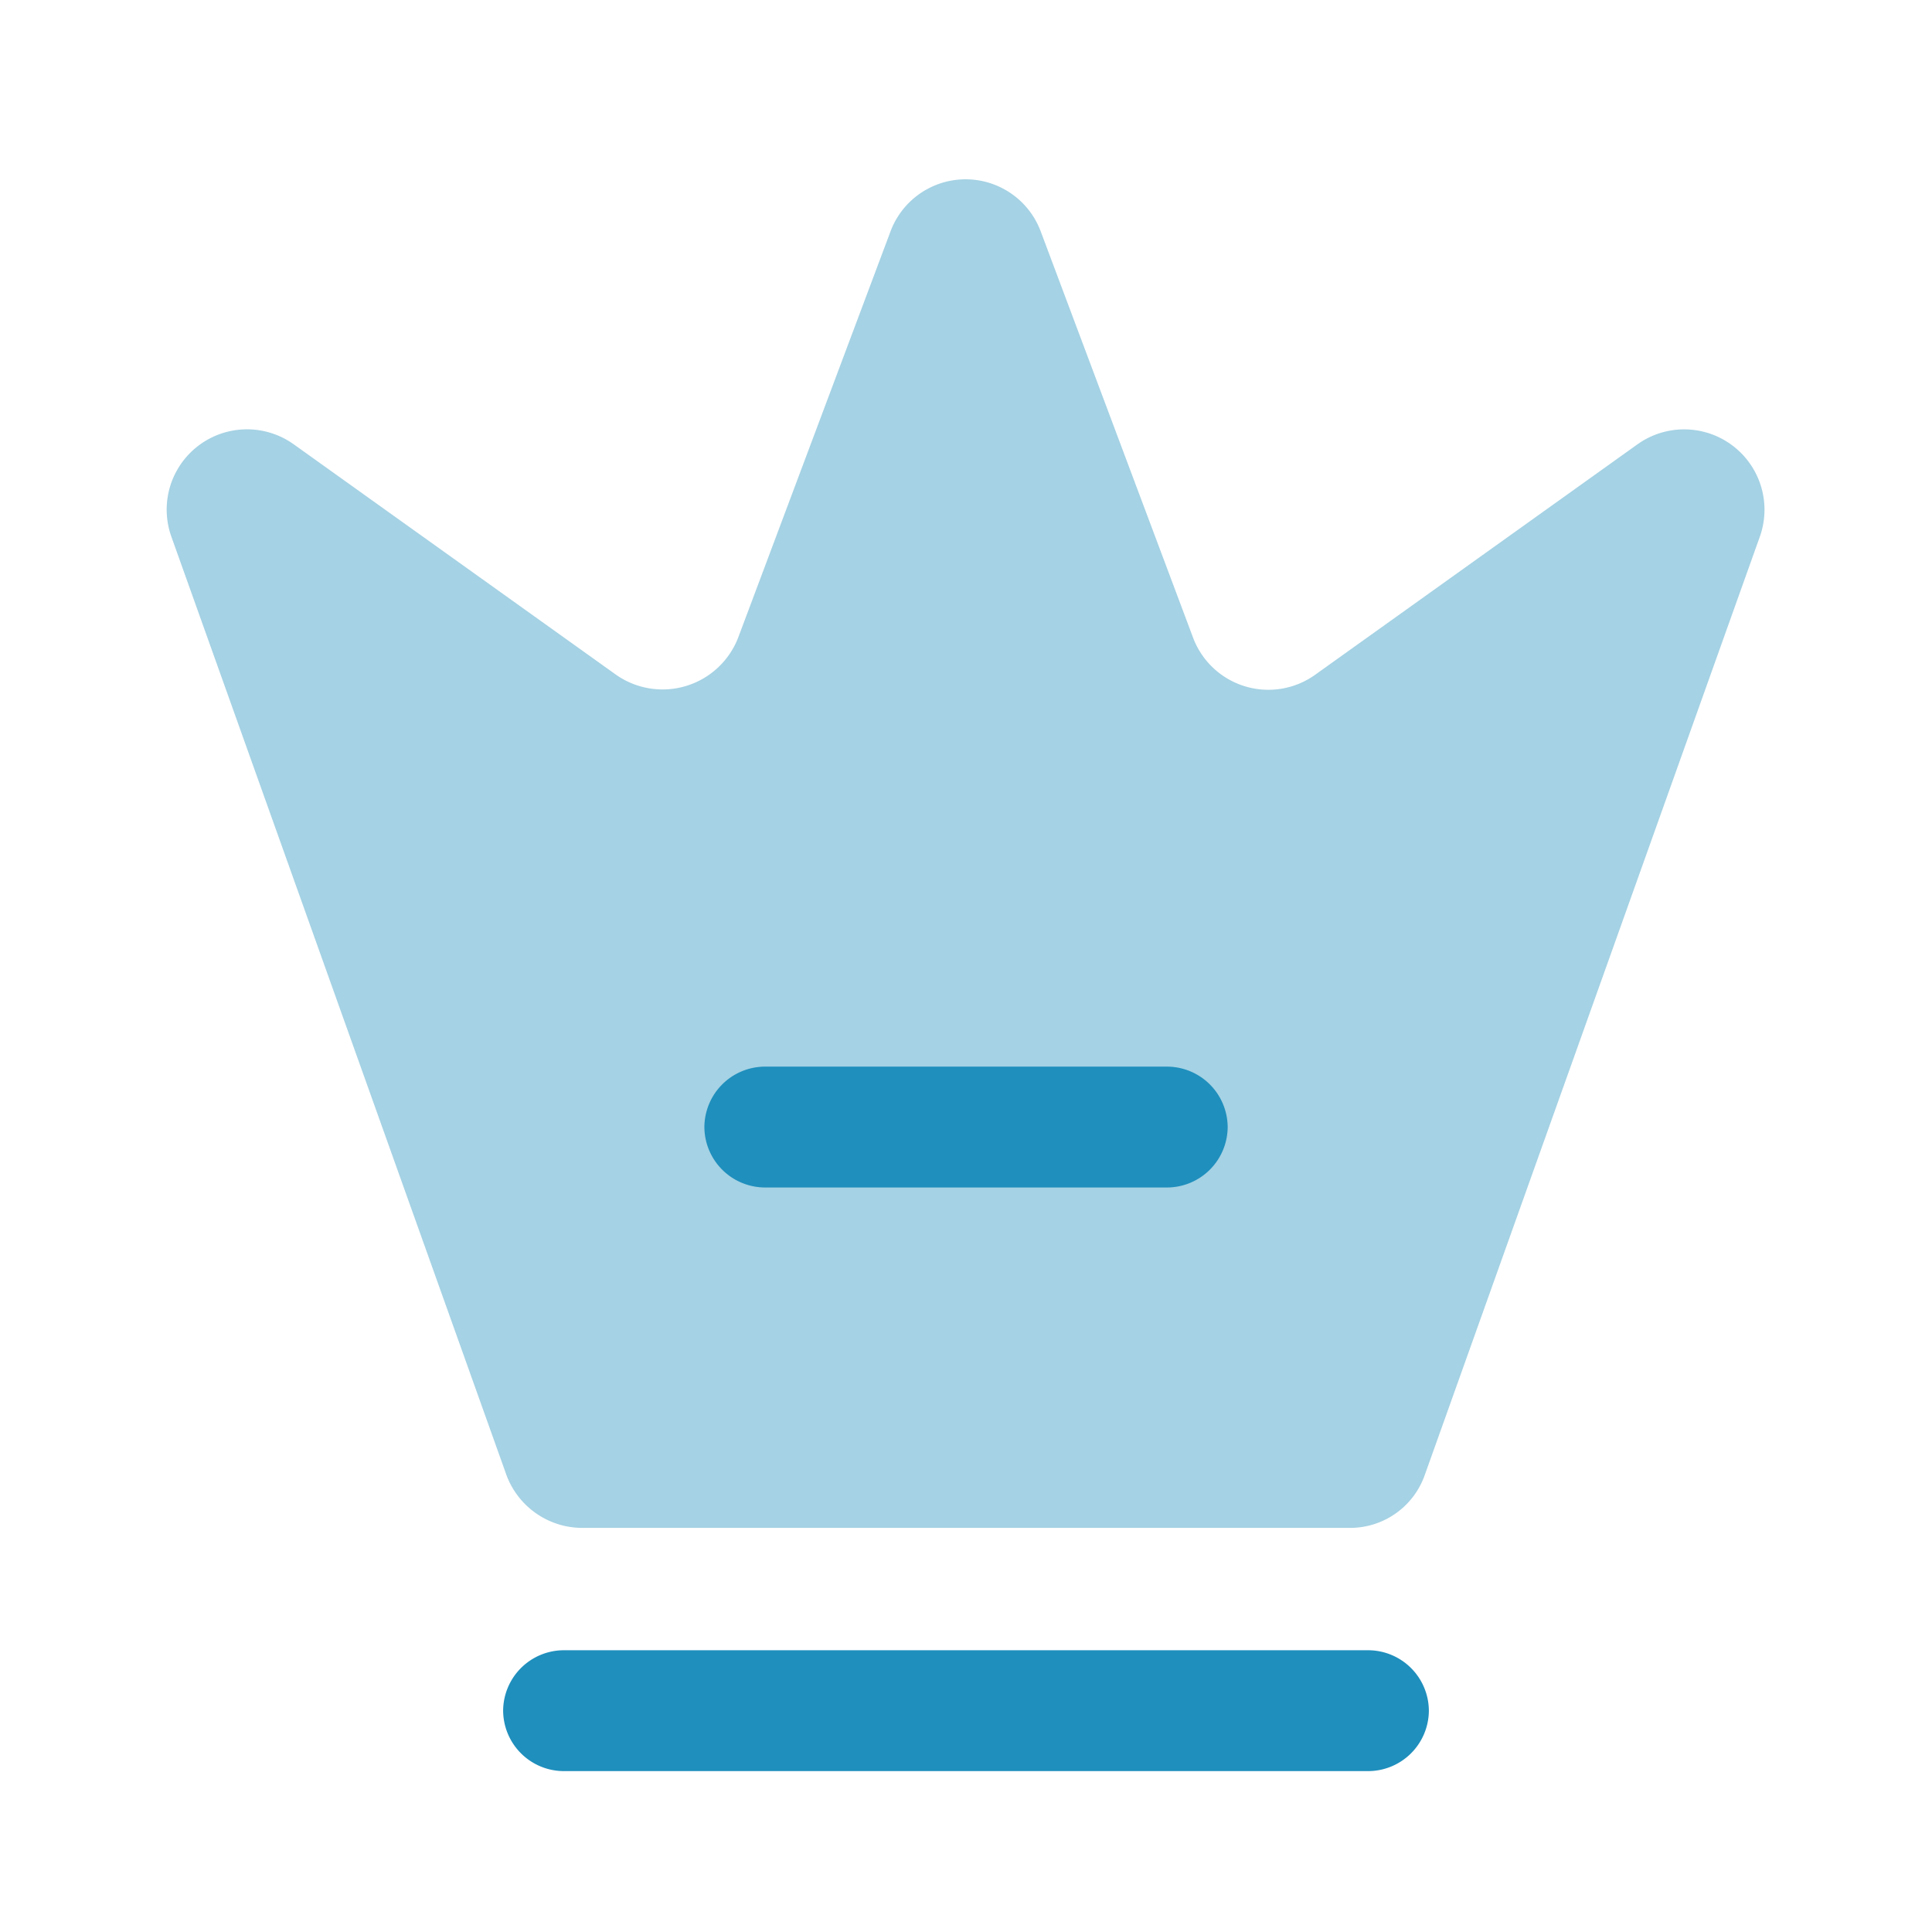
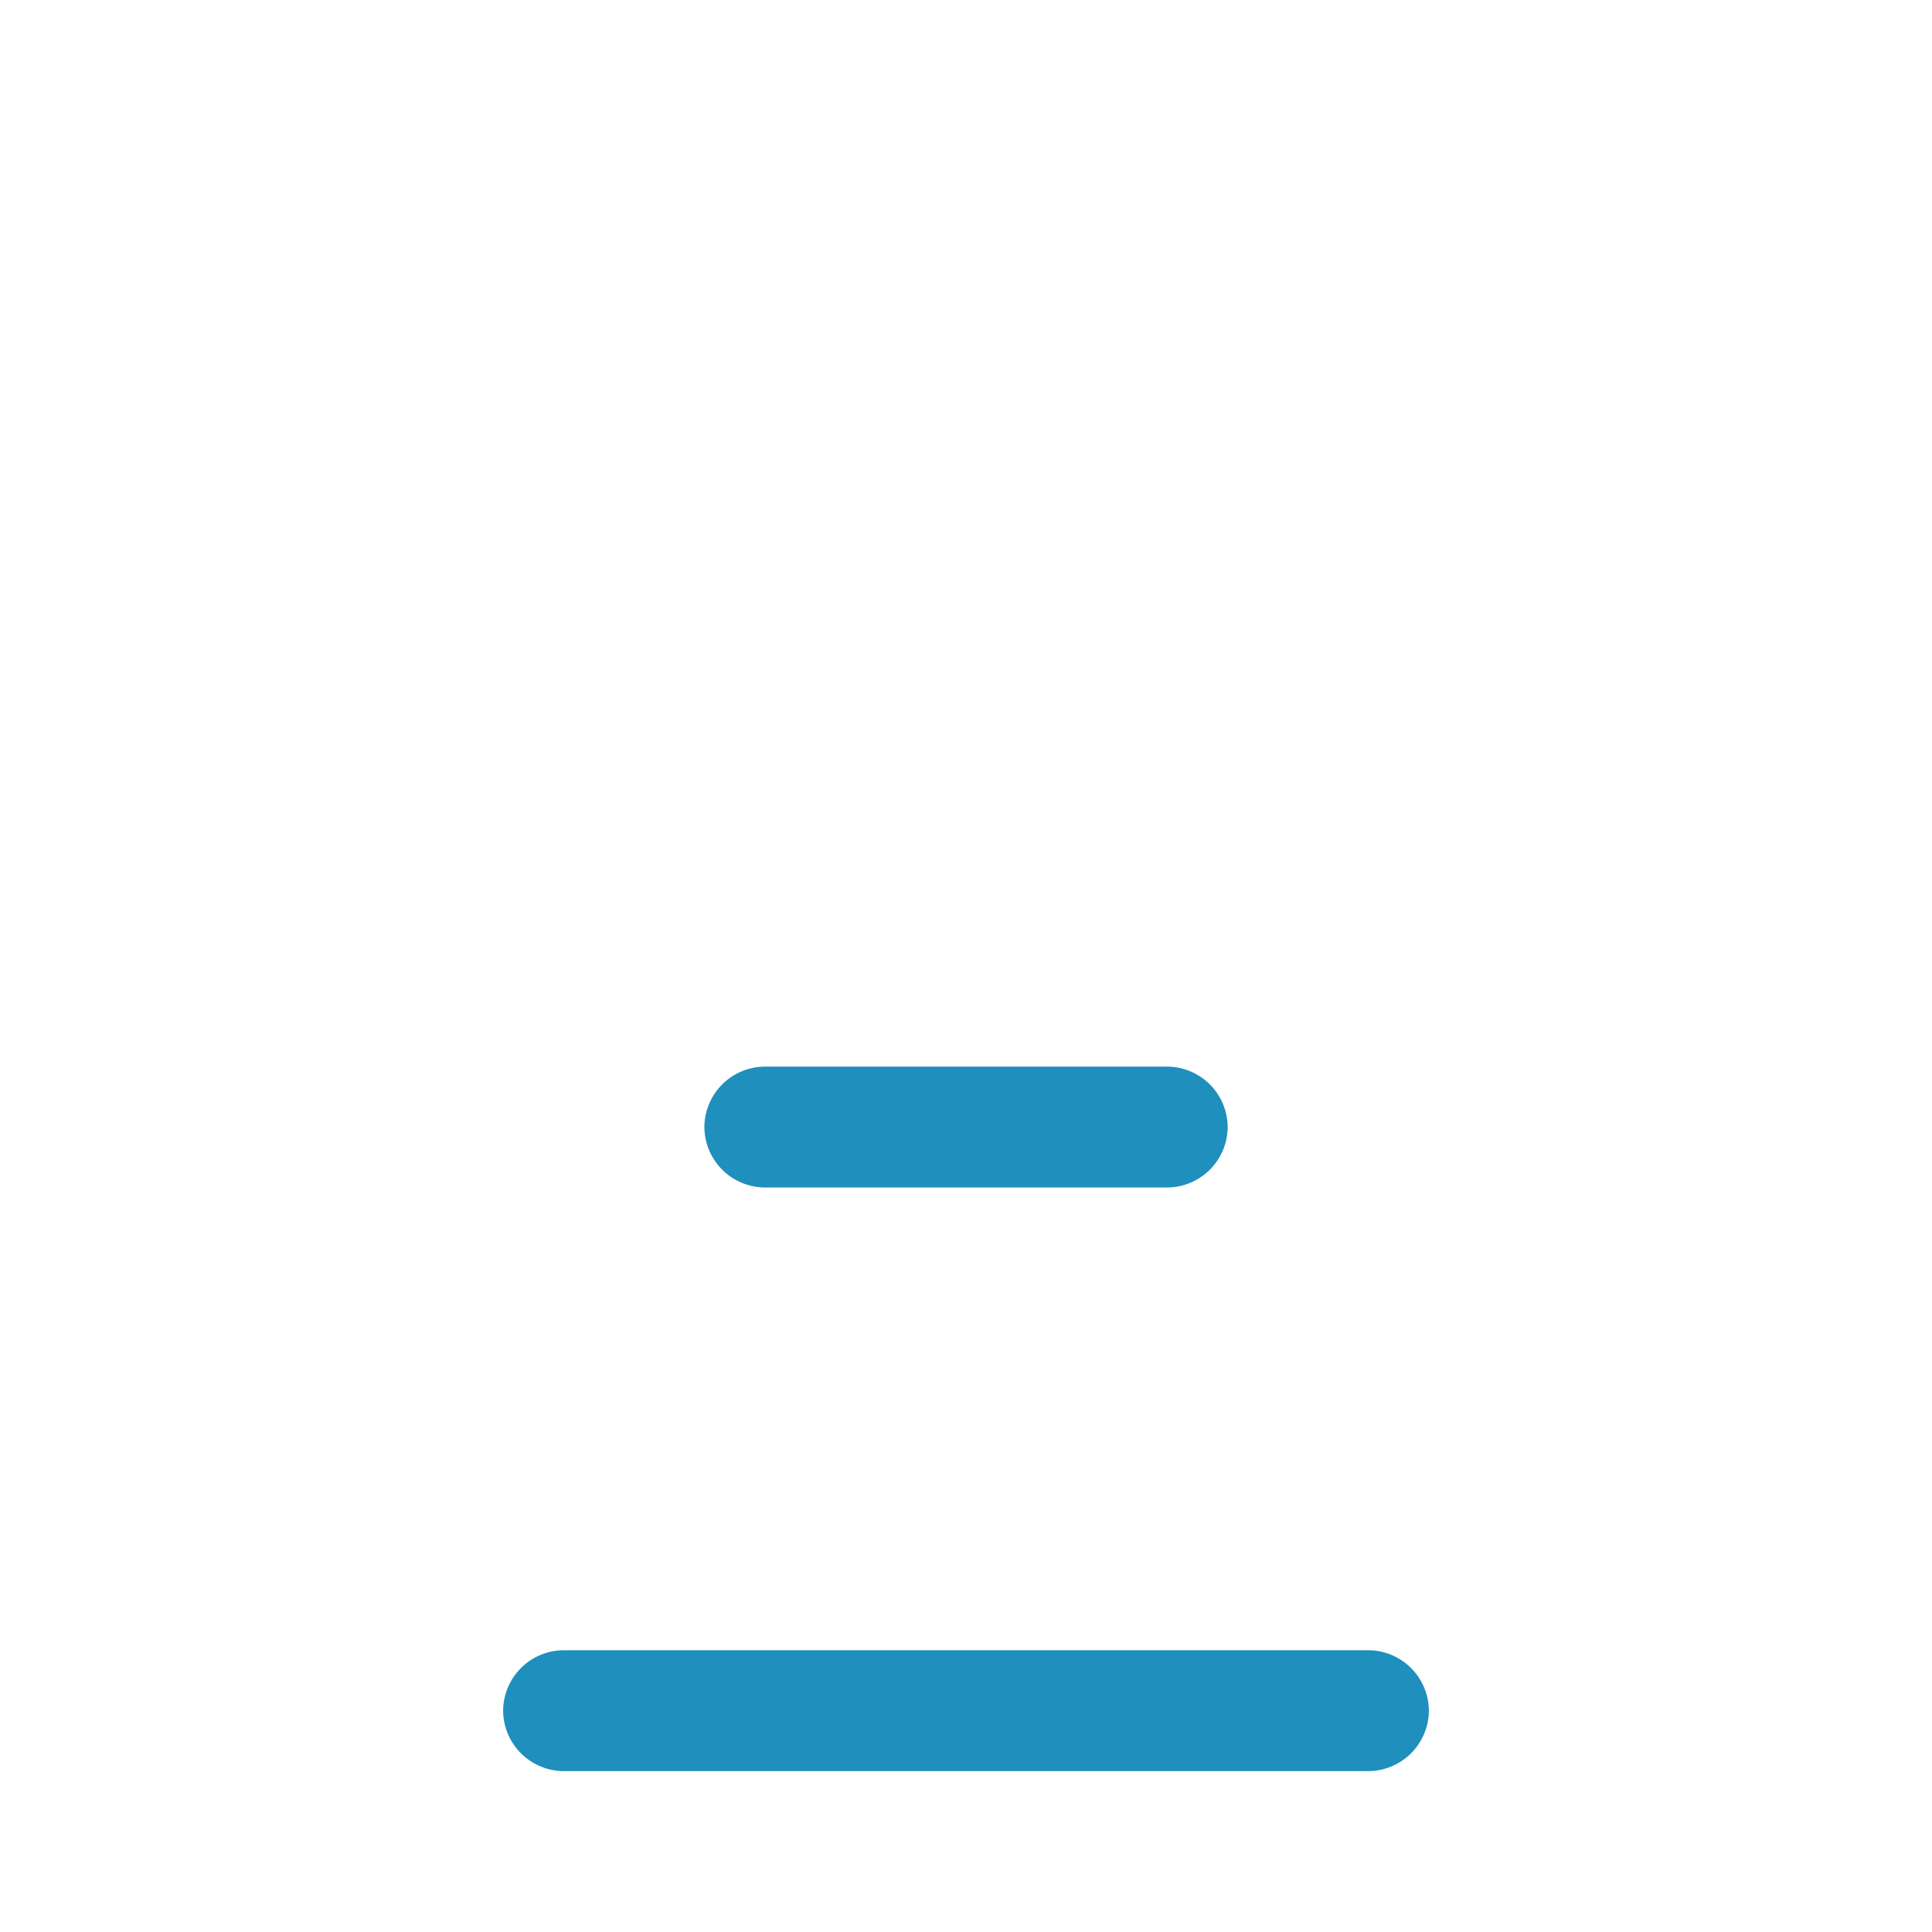
<svg xmlns="http://www.w3.org/2000/svg" id="vuesax_bulk_crown" data-name="vuesax/bulk/crown" width="70.332" height="70.332" viewBox="0 0 70.332 70.332">
  <g id="crown">
-     <path id="Vector" d="M43.084,49.093H15.127a2.948,2.948,0,0,1-2.755-1.934L.181,13.019a2.924,2.924,0,0,1,4.454-3.37L16.358,18.03a2.95,2.95,0,0,0,4.454-1.348l5.539-14.77a2.919,2.919,0,0,1,5.48,0l5.539,14.77a2.928,2.928,0,0,0,4.454,1.348L53.546,9.649A2.925,2.925,0,0,1,58,13.019L45.809,47.159A2.881,2.881,0,0,1,43.084,49.093Z" transform="translate(6.061 6.528)" fill="#1f8fbd" opacity="0.4" />
    <path id="Vector-2" data-name="Vector" d="M31.5,4.4H2.2A2.214,2.214,0,0,1,0,2.2,2.214,2.214,0,0,1,2.2,0H31.5a2.214,2.214,0,0,1,2.2,2.2A2.214,2.214,0,0,1,31.5,4.4Z" transform="translate(18.316 60.075)" fill="#1f8fbd" />
    <path id="Vector-3" data-name="Vector" d="M16.85,4.4H2.2A2.214,2.214,0,0,1,0,2.2,2.214,2.214,0,0,1,2.2,0H16.85a2.214,2.214,0,0,1,2.2,2.2A2.214,2.214,0,0,1,16.85,4.4Z" transform="translate(25.642 38.829)" fill="#1f8fbd" />
-     <path id="Vector-4" data-name="Vector" d="M0,0H70.332V70.332H0Z" fill="none" opacity="0" />
  </g>
</svg>